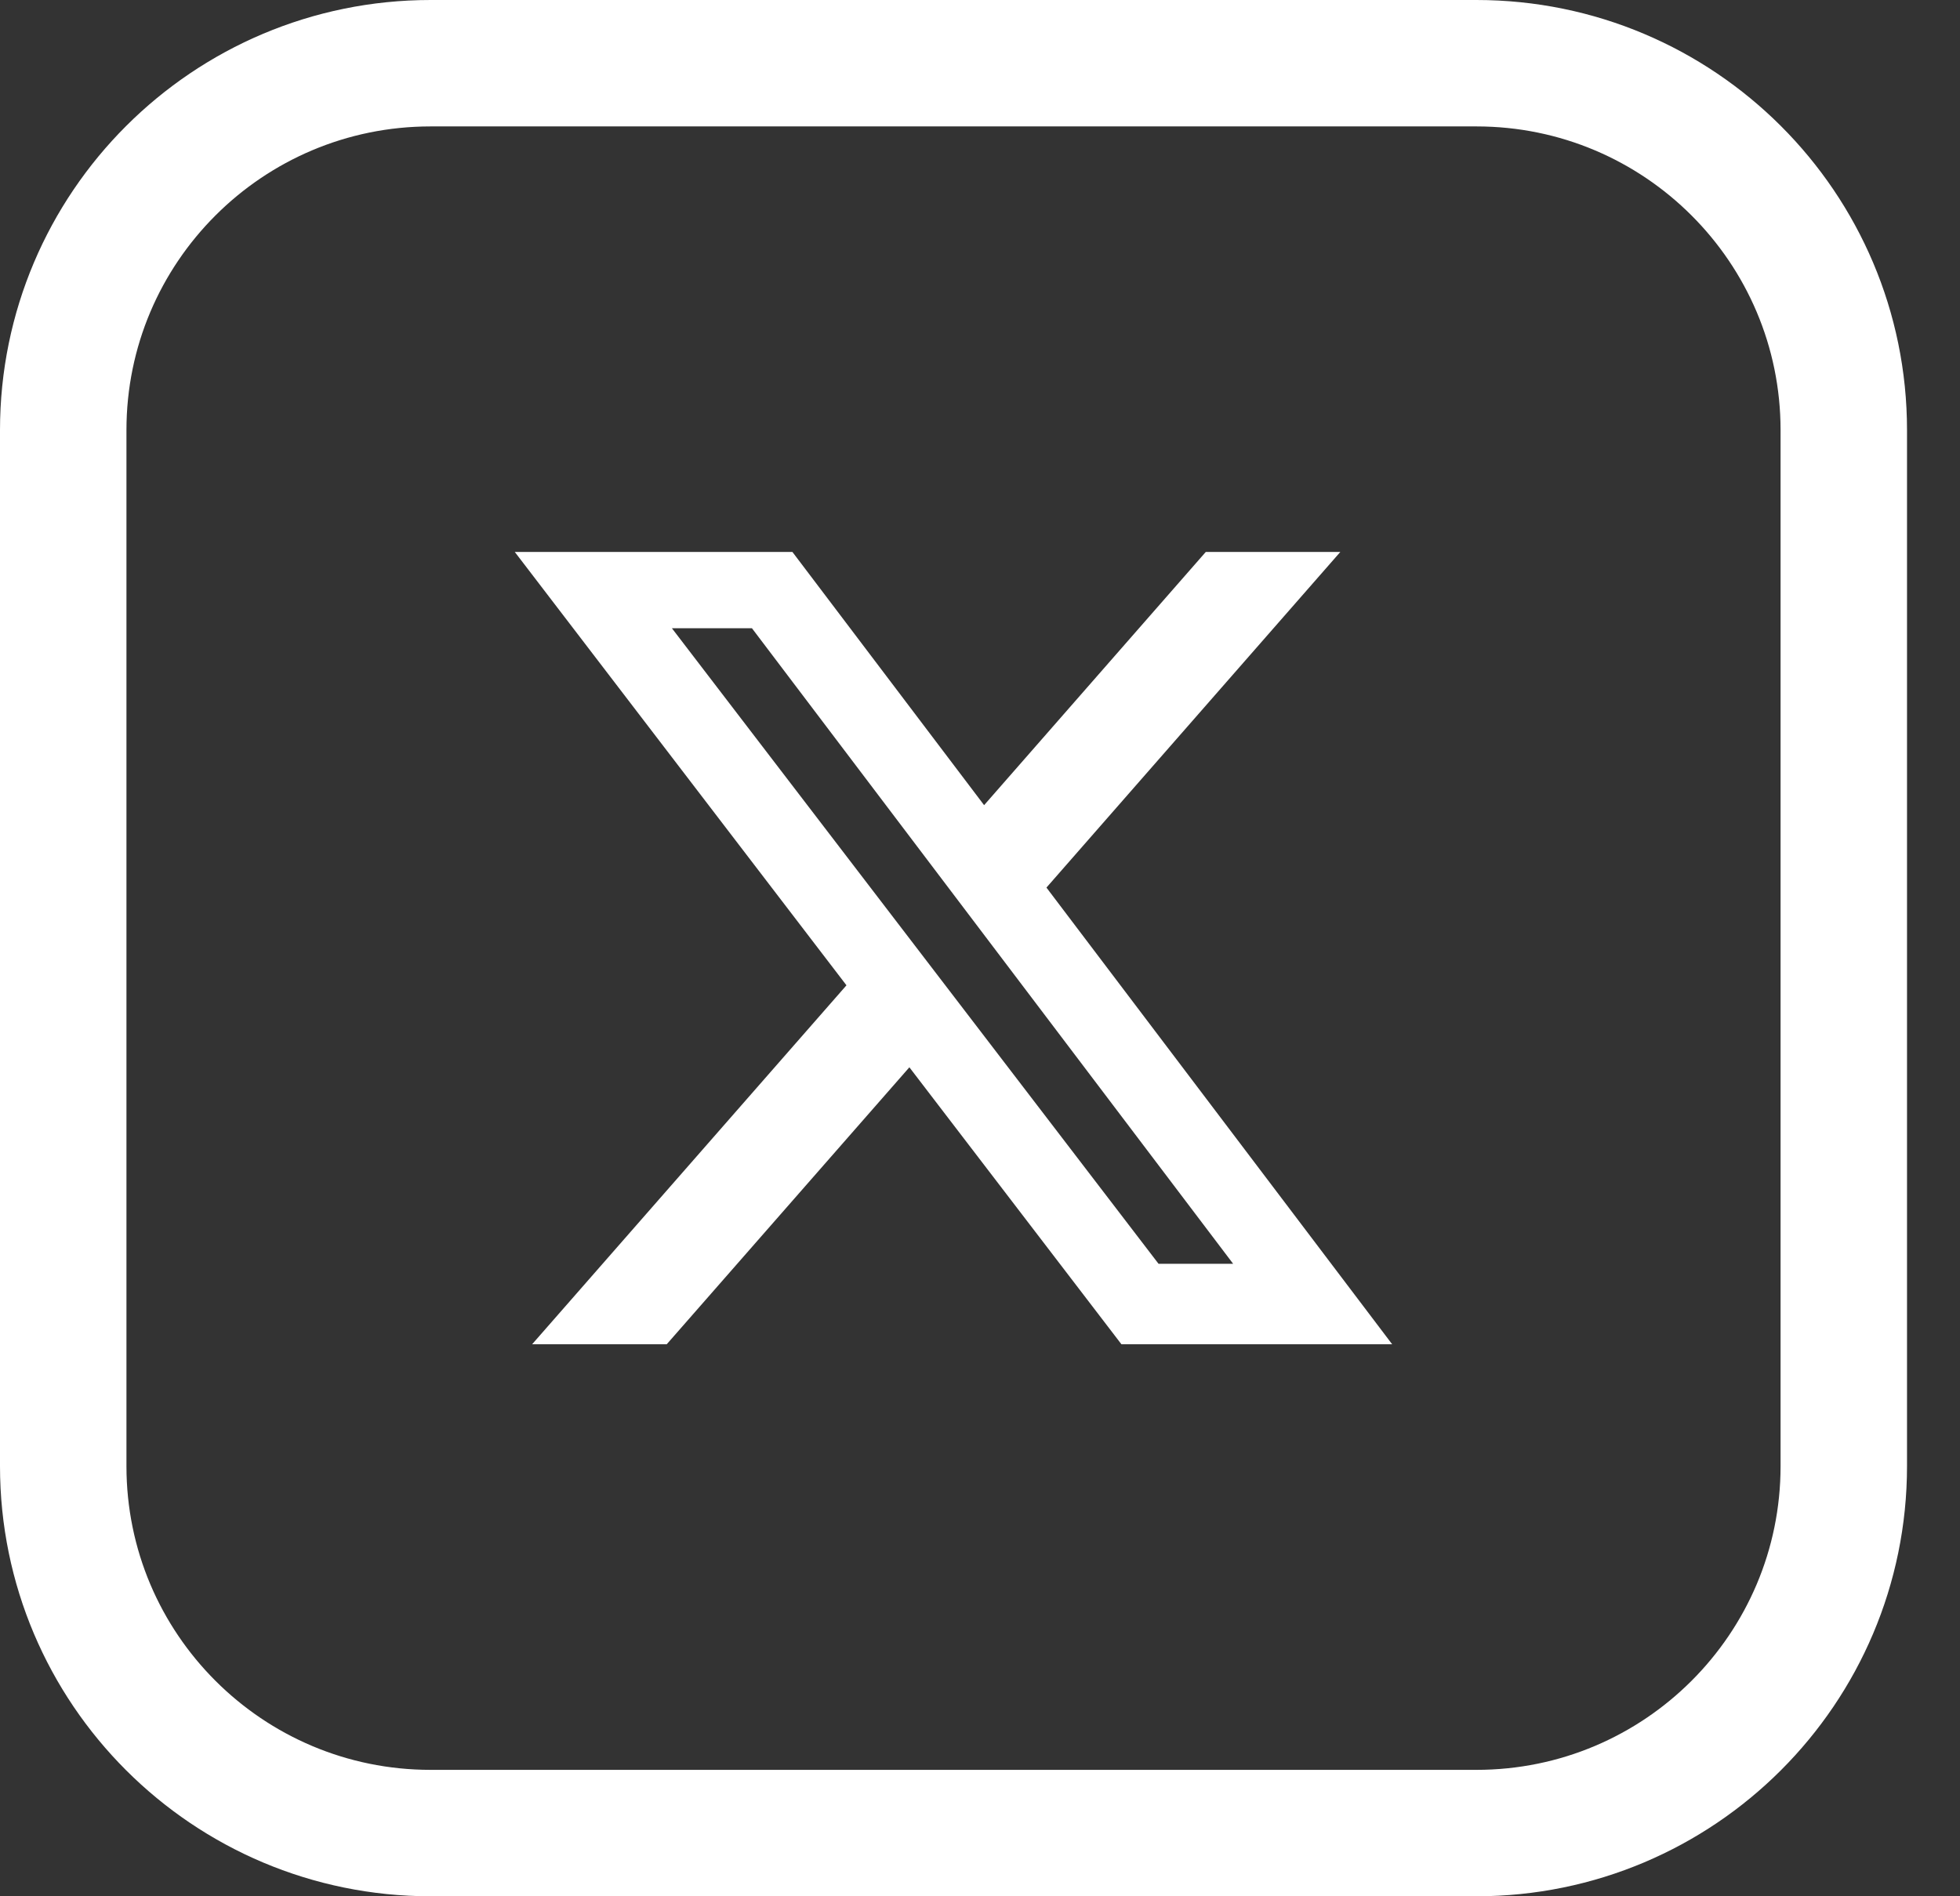
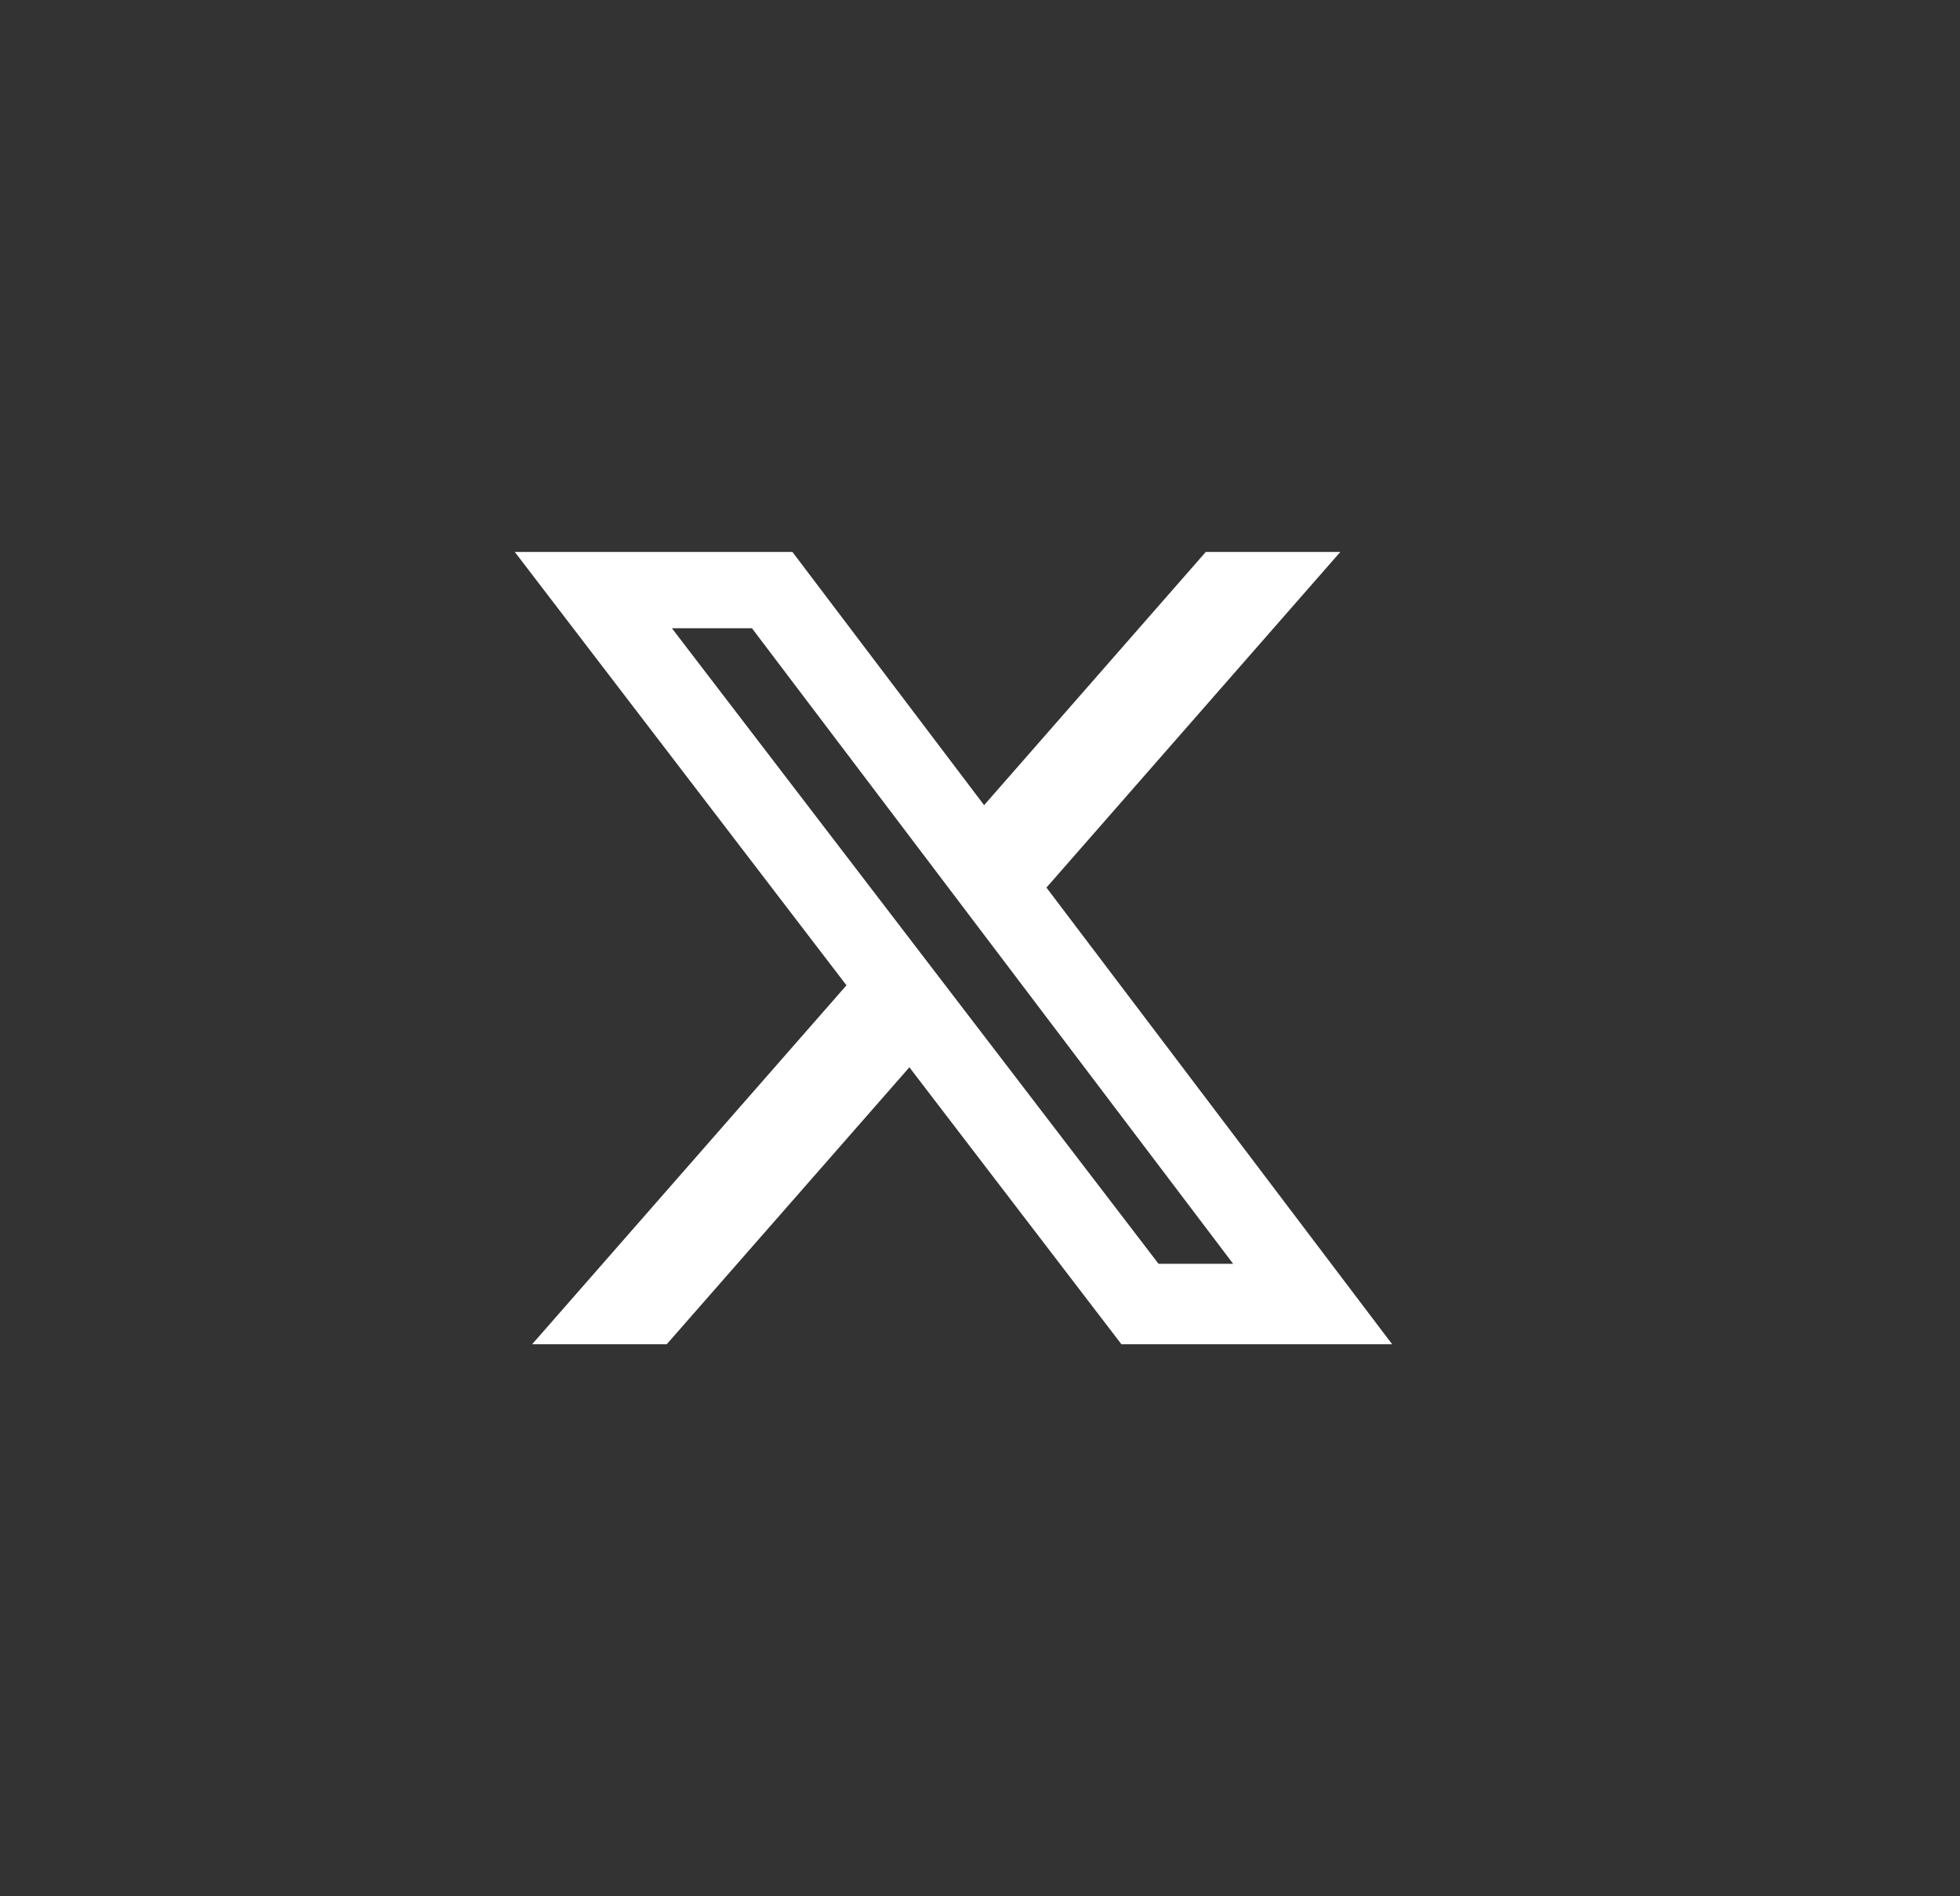
<svg xmlns="http://www.w3.org/2000/svg" width="31" height="30" viewBox="0 0 31 30" fill="none">
  <rect x="0" y="0" width="31" height="30" fill="#333333" stroke="none" />
-   <path d="M6.811 1H23.351C26.561 1 29.162 3.6 29.162 6.805V23.195C29.162 26.4 26.561 29 23.351 29H6.811C3.601 29 1 26.4 1 23.195V6.805C1 3.6 3.601 1 6.811 1Z" stroke="white" stroke-width="2" />
  <path d="M19.071 8.732H21.199L16.551 14.042L22.019 21.267H17.737L14.383 16.885L10.545 21.267H8.416L13.388 15.588L8.142 8.732H12.533L15.565 12.738L19.071 8.732ZM18.324 19.994H19.504L11.893 9.939H10.627L18.324 19.994Z" fill="white" />
</svg>